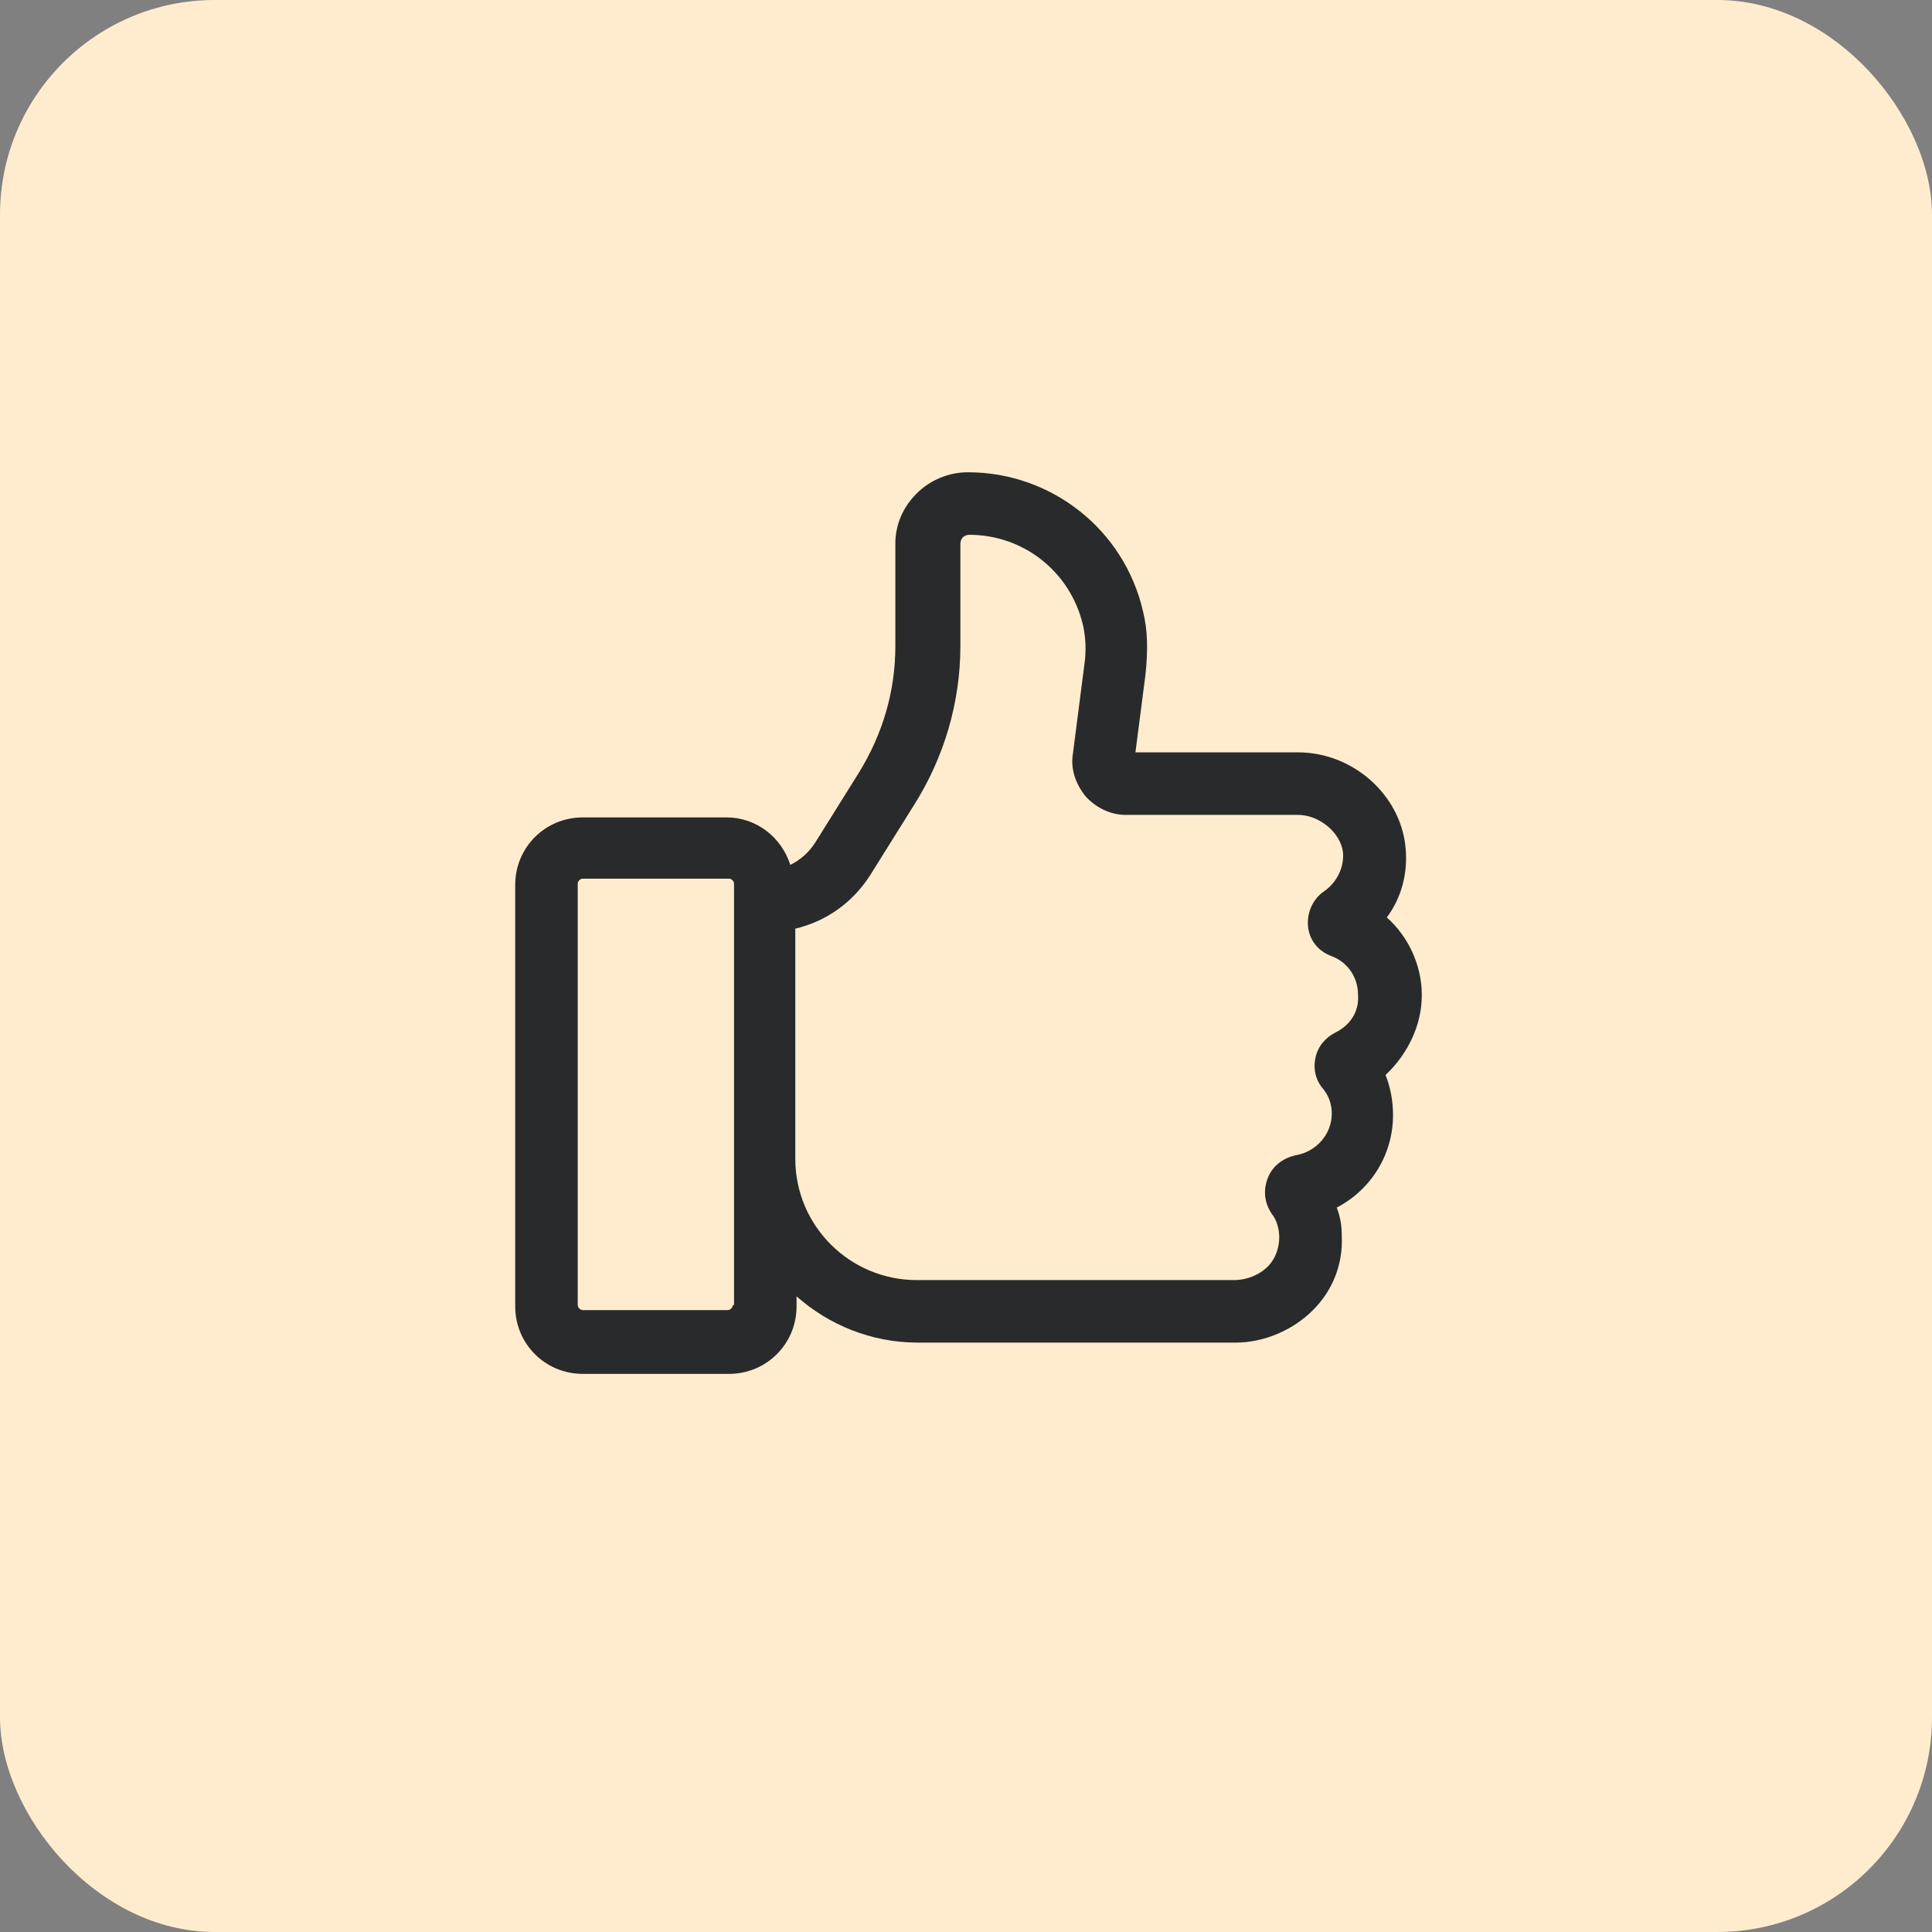
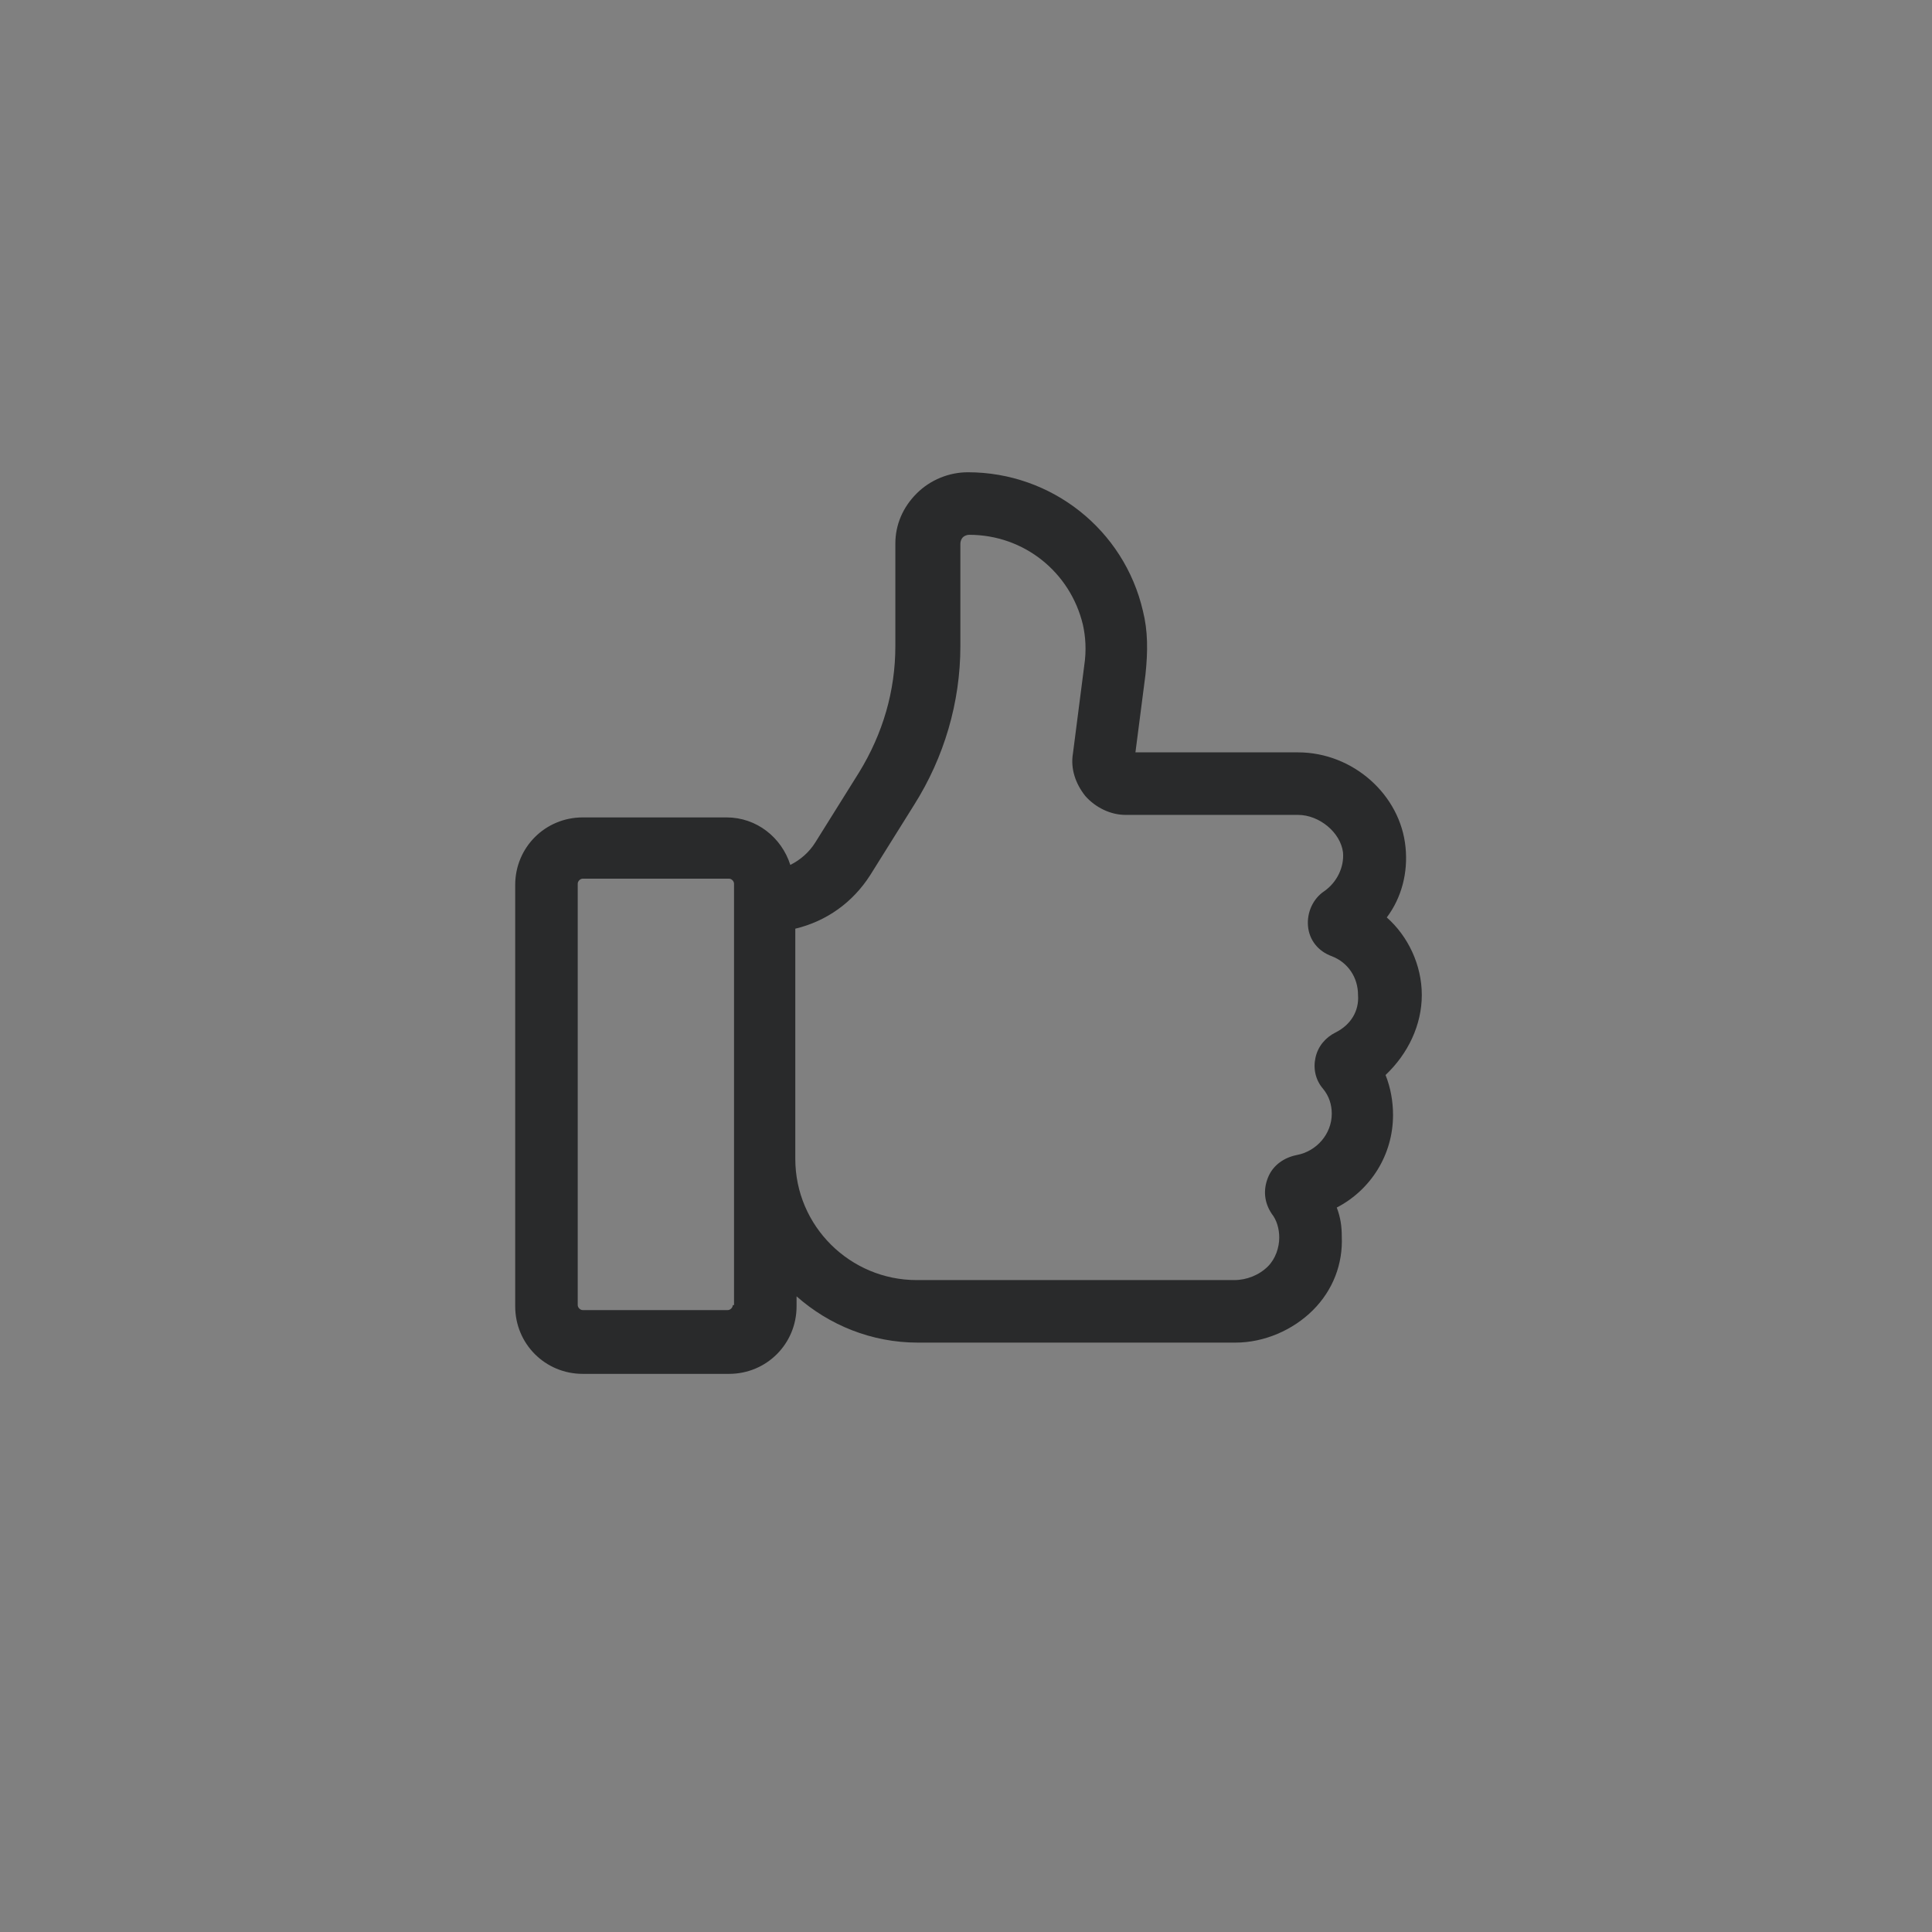
<svg xmlns="http://www.w3.org/2000/svg" width="90" height="90" viewBox="0 0 90 90" fill="none">
  <rect x="0" y="0" width="90" height="90" fill="#808080" stroke="none" />
-   <rect width="90" height="90" rx="10" fill="#FFECCE" />
  <path d="M66.233 46.349C66.233 44.952 65.592 43.612 64.602 42.738C65.301 41.806 65.592 40.641 65.476 39.476C65.243 37.029 63.029 35.048 60.466 35.048H52.893L53.359 31.437C53.476 30.33 53.476 29.398 53.243 28.466C52.369 24.68 48.99 22 45.087 22C44.214 22 43.34 22.349 42.699 22.99C42.058 23.631 41.709 24.447 41.709 25.32V30.097C41.709 32.194 41.126 34.175 40.019 35.981L37.981 39.243C37.689 39.709 37.282 40.058 36.816 40.291C36.408 39.01 35.243 38.078 33.845 38.078H27.146C25.398 38.078 24 39.476 24 41.223V60.854C24 62.602 25.398 64 27.146 64H33.961C35.709 64 37.107 62.602 37.107 60.854V60.388C38.621 61.728 40.602 62.544 42.757 62.544H57.553C58.893 62.544 60.233 61.961 61.165 61.029C62.097 60.097 62.563 58.874 62.505 57.592C62.505 57.126 62.447 56.718 62.272 56.252C63.845 55.437 64.893 53.806 64.893 51.942C64.893 51.301 64.777 50.66 64.544 50.078C65.592 49.087 66.233 47.748 66.233 46.349ZM34.136 60.796C34.136 60.913 34.019 61.029 33.903 61.029H27.146C27.029 61.029 26.913 60.913 26.913 60.796V41.165C26.913 41.048 27.029 40.932 27.146 40.932H33.961C34.078 40.932 34.194 41.048 34.194 41.165V60.796H34.136ZM62.214 48.097C61.748 48.33 61.398 48.738 61.282 49.262C61.165 49.786 61.282 50.311 61.631 50.718C61.922 51.068 62.039 51.476 62.039 51.883C62.039 52.816 61.34 53.631 60.408 53.806C59.825 53.922 59.301 54.272 59.068 54.854C58.835 55.437 58.893 56.019 59.243 56.544C59.476 56.835 59.592 57.243 59.592 57.651C59.592 58.117 59.417 58.641 59.068 58.99C58.66 59.398 58.078 59.631 57.495 59.631H42.699C39.612 59.631 37.048 57.126 37.048 53.981V43.262C38.505 42.913 39.728 42.039 40.544 40.757L42.583 37.495C43.981 35.282 44.738 32.718 44.738 30.097V25.32C44.738 25.204 44.796 25.087 44.854 25.029C44.913 24.971 45.029 24.913 45.146 24.913C47.709 24.913 49.864 26.66 50.447 29.107C50.563 29.631 50.621 30.272 50.505 31.029L49.981 35.107C49.864 35.806 50.097 36.505 50.563 37.087C51.029 37.612 51.728 37.961 52.427 37.961H60.466C61.456 37.961 62.447 38.777 62.563 39.709C62.621 40.408 62.272 41.107 61.689 41.515C61.165 41.864 60.874 42.505 60.932 43.146C60.99 43.786 61.398 44.311 62.039 44.544C62.796 44.835 63.262 45.534 63.262 46.349C63.32 47.107 62.913 47.748 62.214 48.097Z" fill="#292A2B" />
</svg>